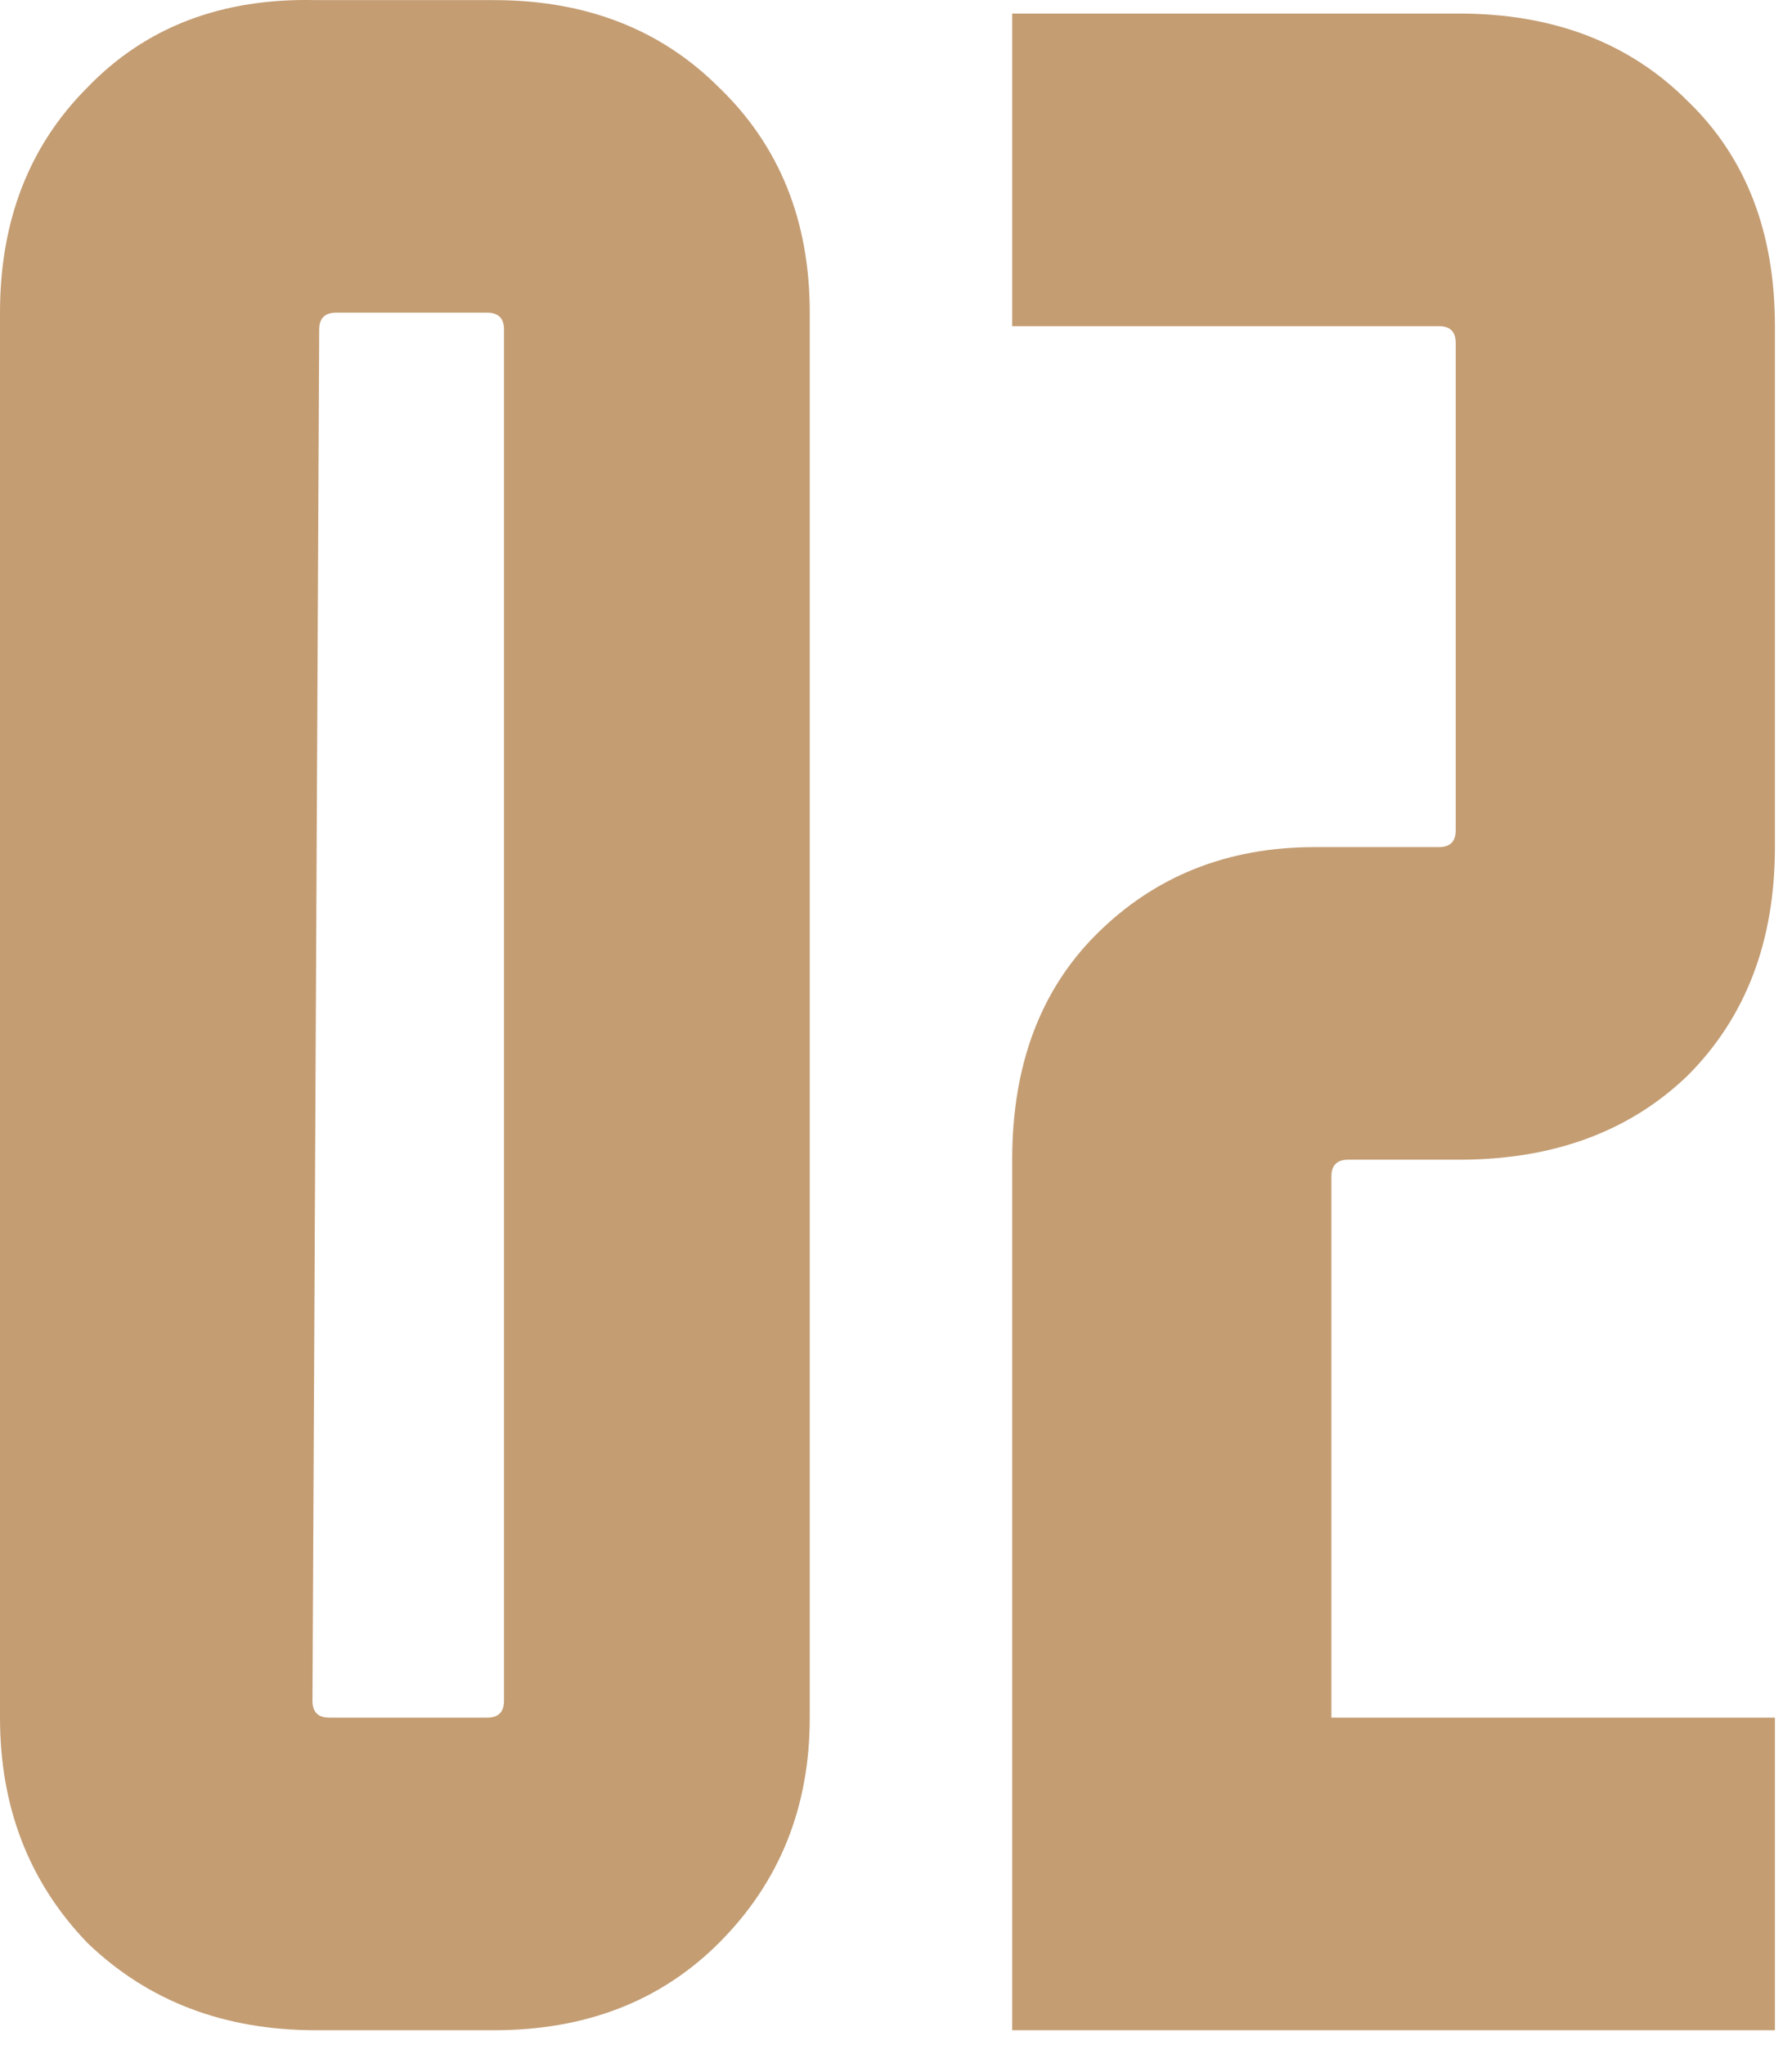
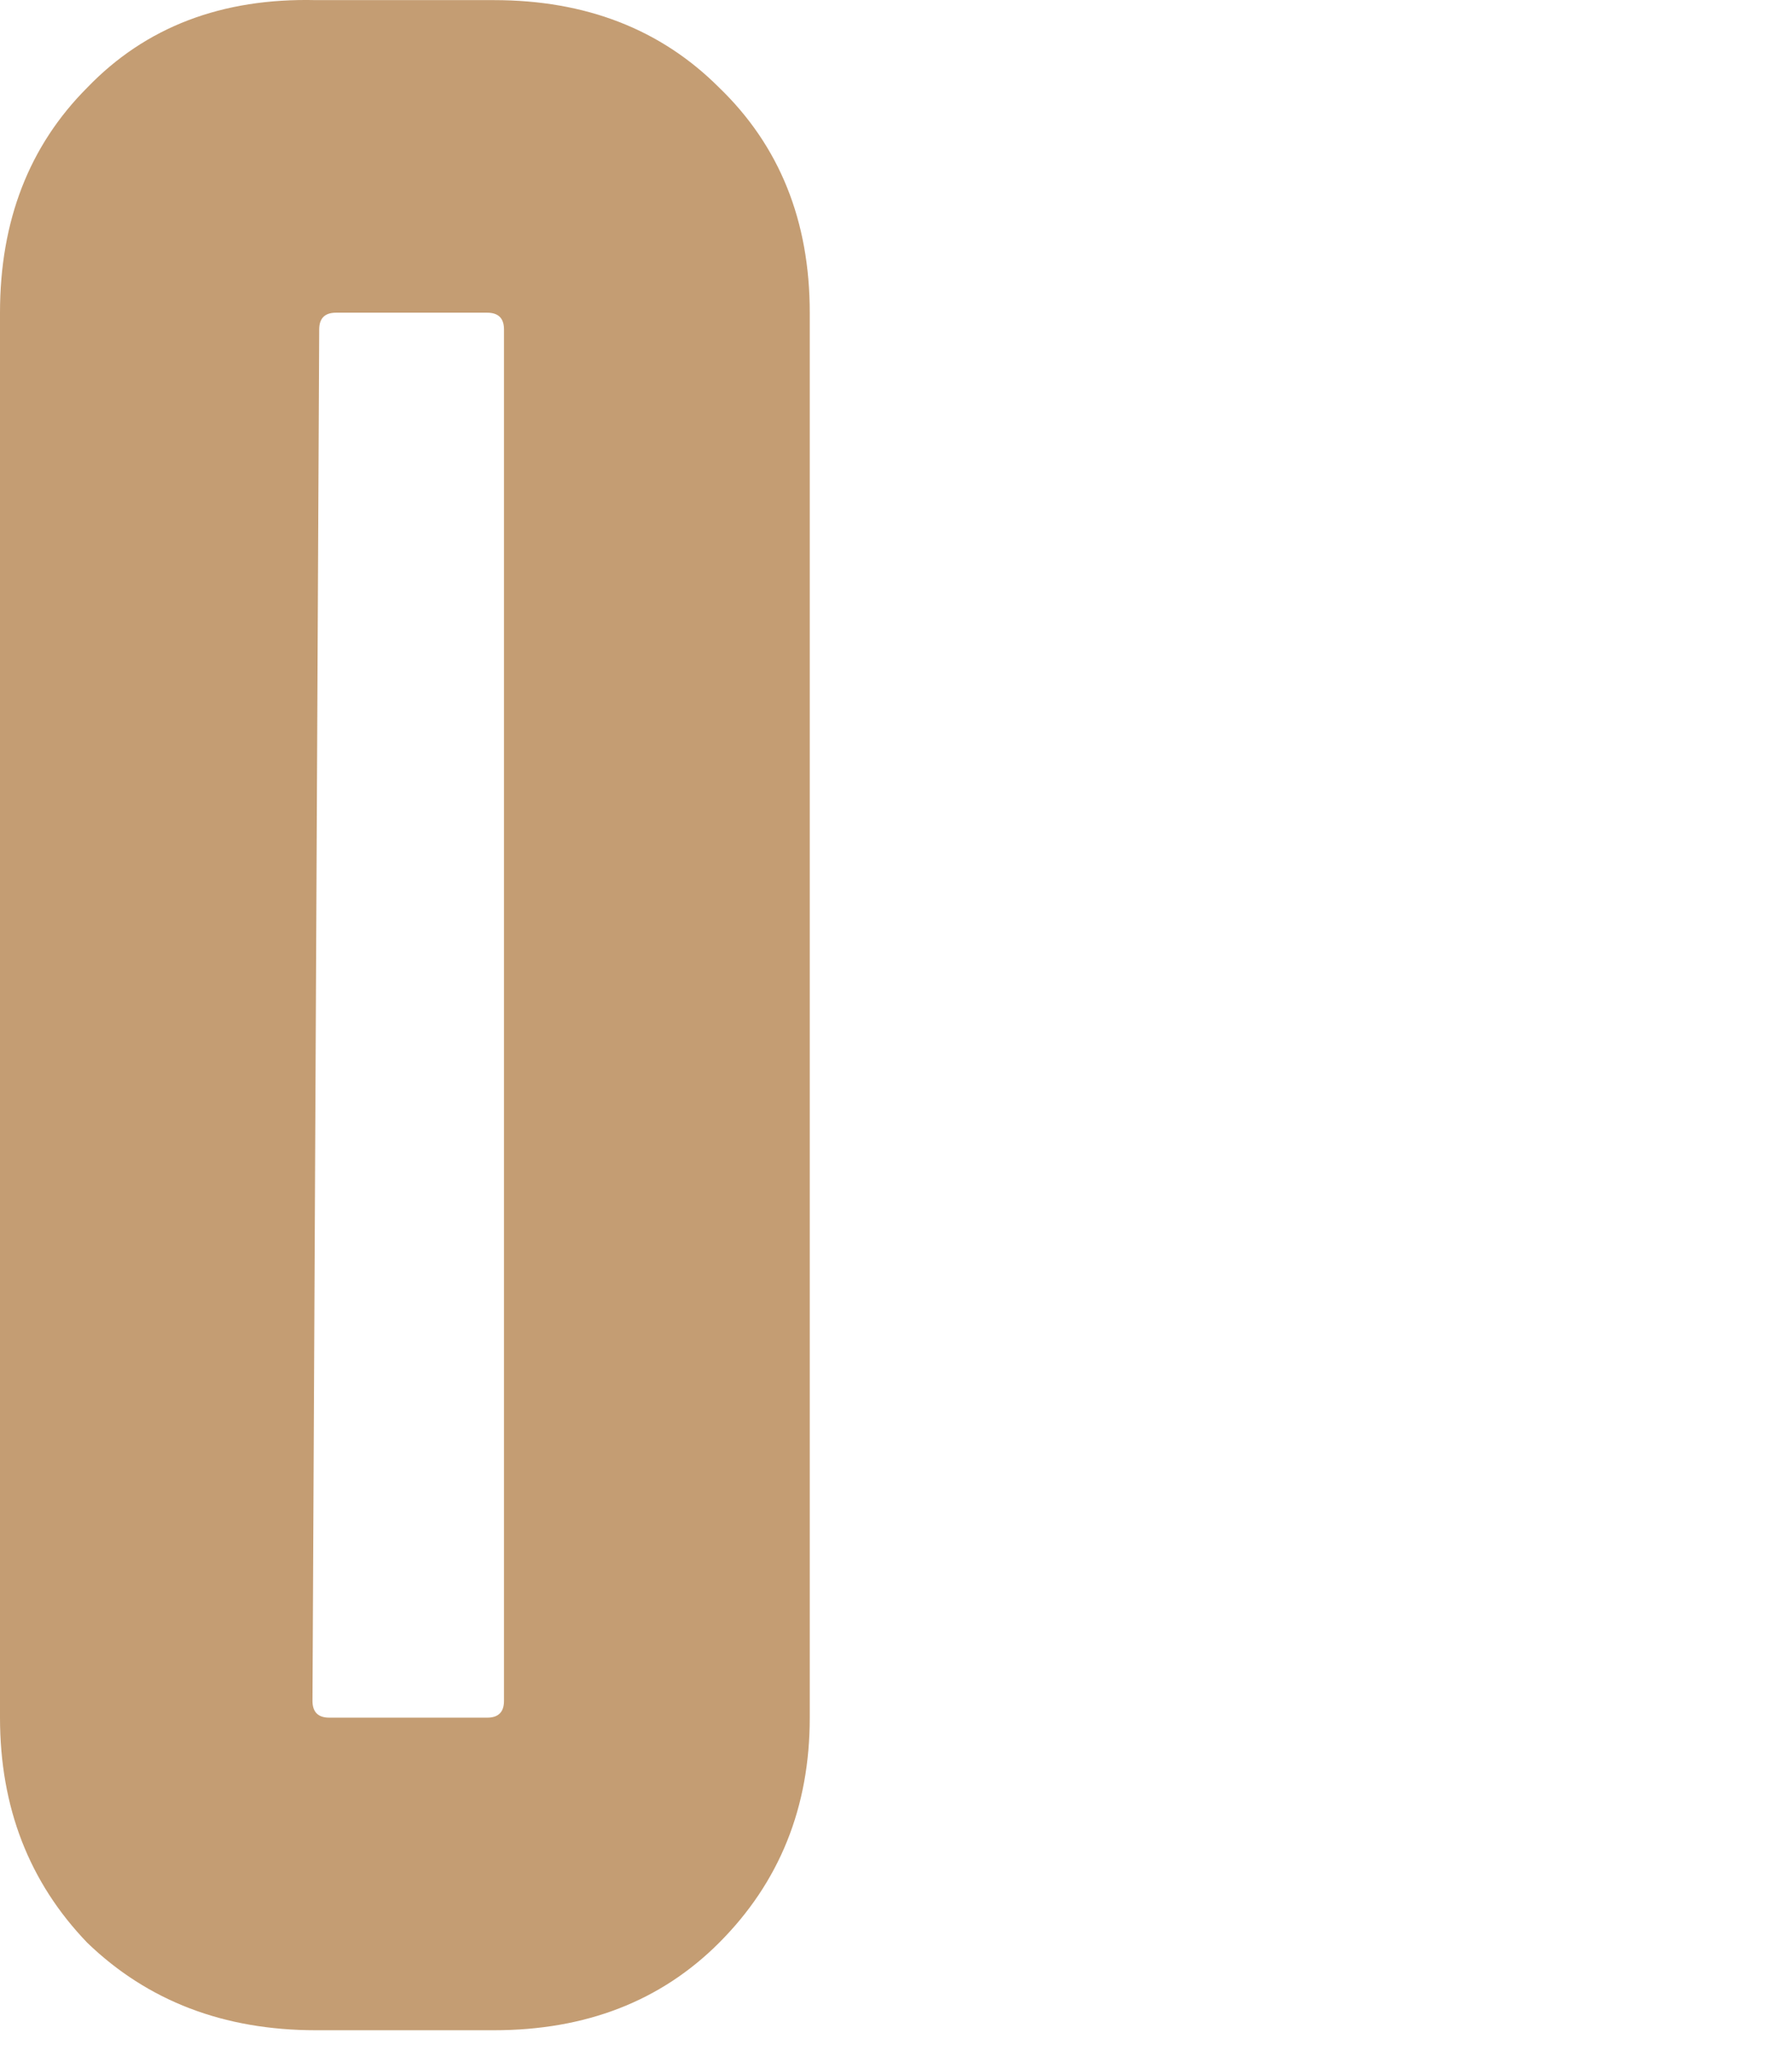
<svg xmlns="http://www.w3.org/2000/svg" width="64" height="73" viewBox="0 0 64 73" fill="none">
  <g id="02">
-     <path id="Vector" d="M63.39 72.484H36.15V41.404C36.15 38.044 37.15 35.364 39.15 33.364C41.23 31.284 43.83 30.244 46.95 30.244H51.39C51.79 30.244 51.99 30.044 51.99 29.644V12.244C51.99 11.844 51.79 11.644 51.39 11.644H36.15V0.484H52.11C55.47 0.484 58.19 1.524 60.27 3.604C62.35 5.604 63.39 8.284 63.39 11.644V30.244C63.39 33.604 62.35 36.324 60.27 38.404C58.19 40.404 55.47 41.404 52.11 41.404H48.15C47.75 41.404 47.55 41.604 47.55 42.004V61.324H63.39V72.484Z" fill="#C49D73" />
    <path id="Vector_2" d="M17.64 0.004C20.92 0.004 23.6 1.044 25.68 3.124C27.84 5.204 28.92 7.884 28.92 11.164V61.324C28.92 64.524 27.84 67.204 25.68 69.364C23.6 71.444 20.92 72.484 17.64 72.484H11.28C8 72.484 5.28 71.444 3.12 69.364C1.04 67.204 0 64.524 0 61.324V11.164C0 7.884 1.04 5.204 3.12 3.124C5.2 0.964 7.92 -0.076 11.28 0.004H17.64ZM11.16 60.724C11.16 61.124 11.36 61.324 11.76 61.324H17.4C17.8 61.324 18 61.124 18 60.724V11.764C18 11.364 17.8 11.164 17.4 11.164H12C11.6 11.164 11.4 11.364 11.4 11.764L11.16 60.724Z" fill="#C49D73" />
  </g>
</svg>